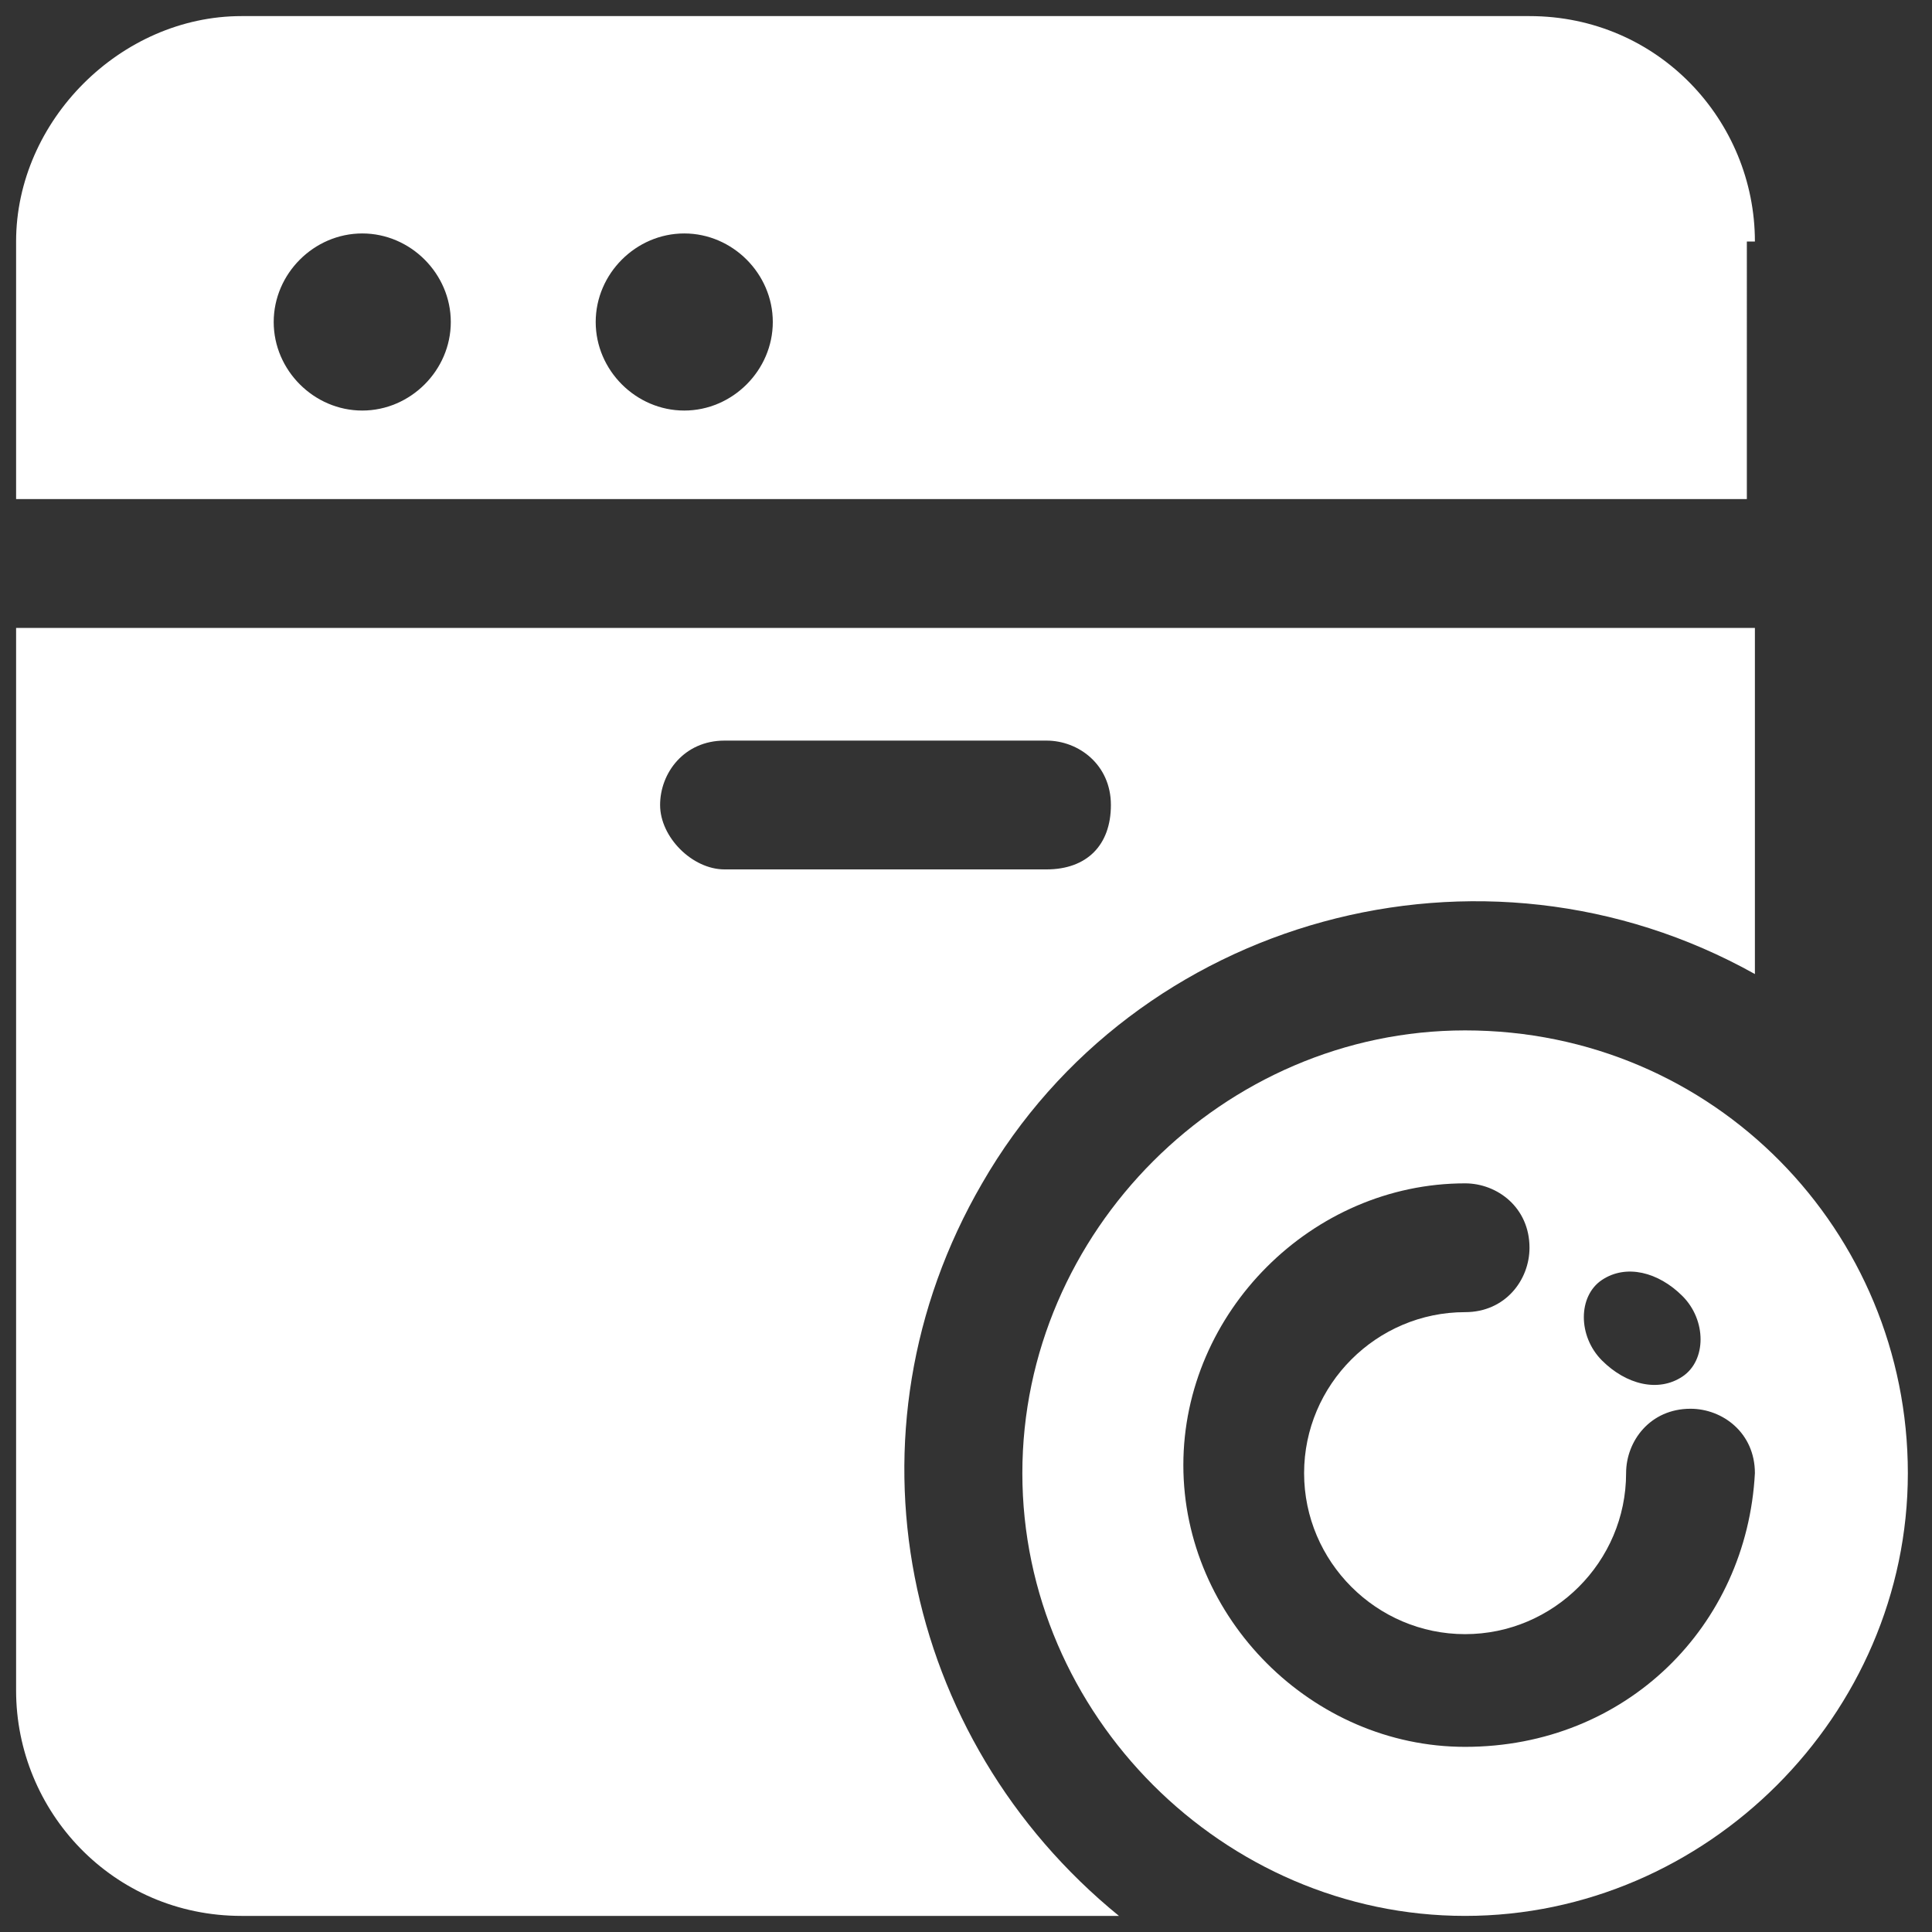
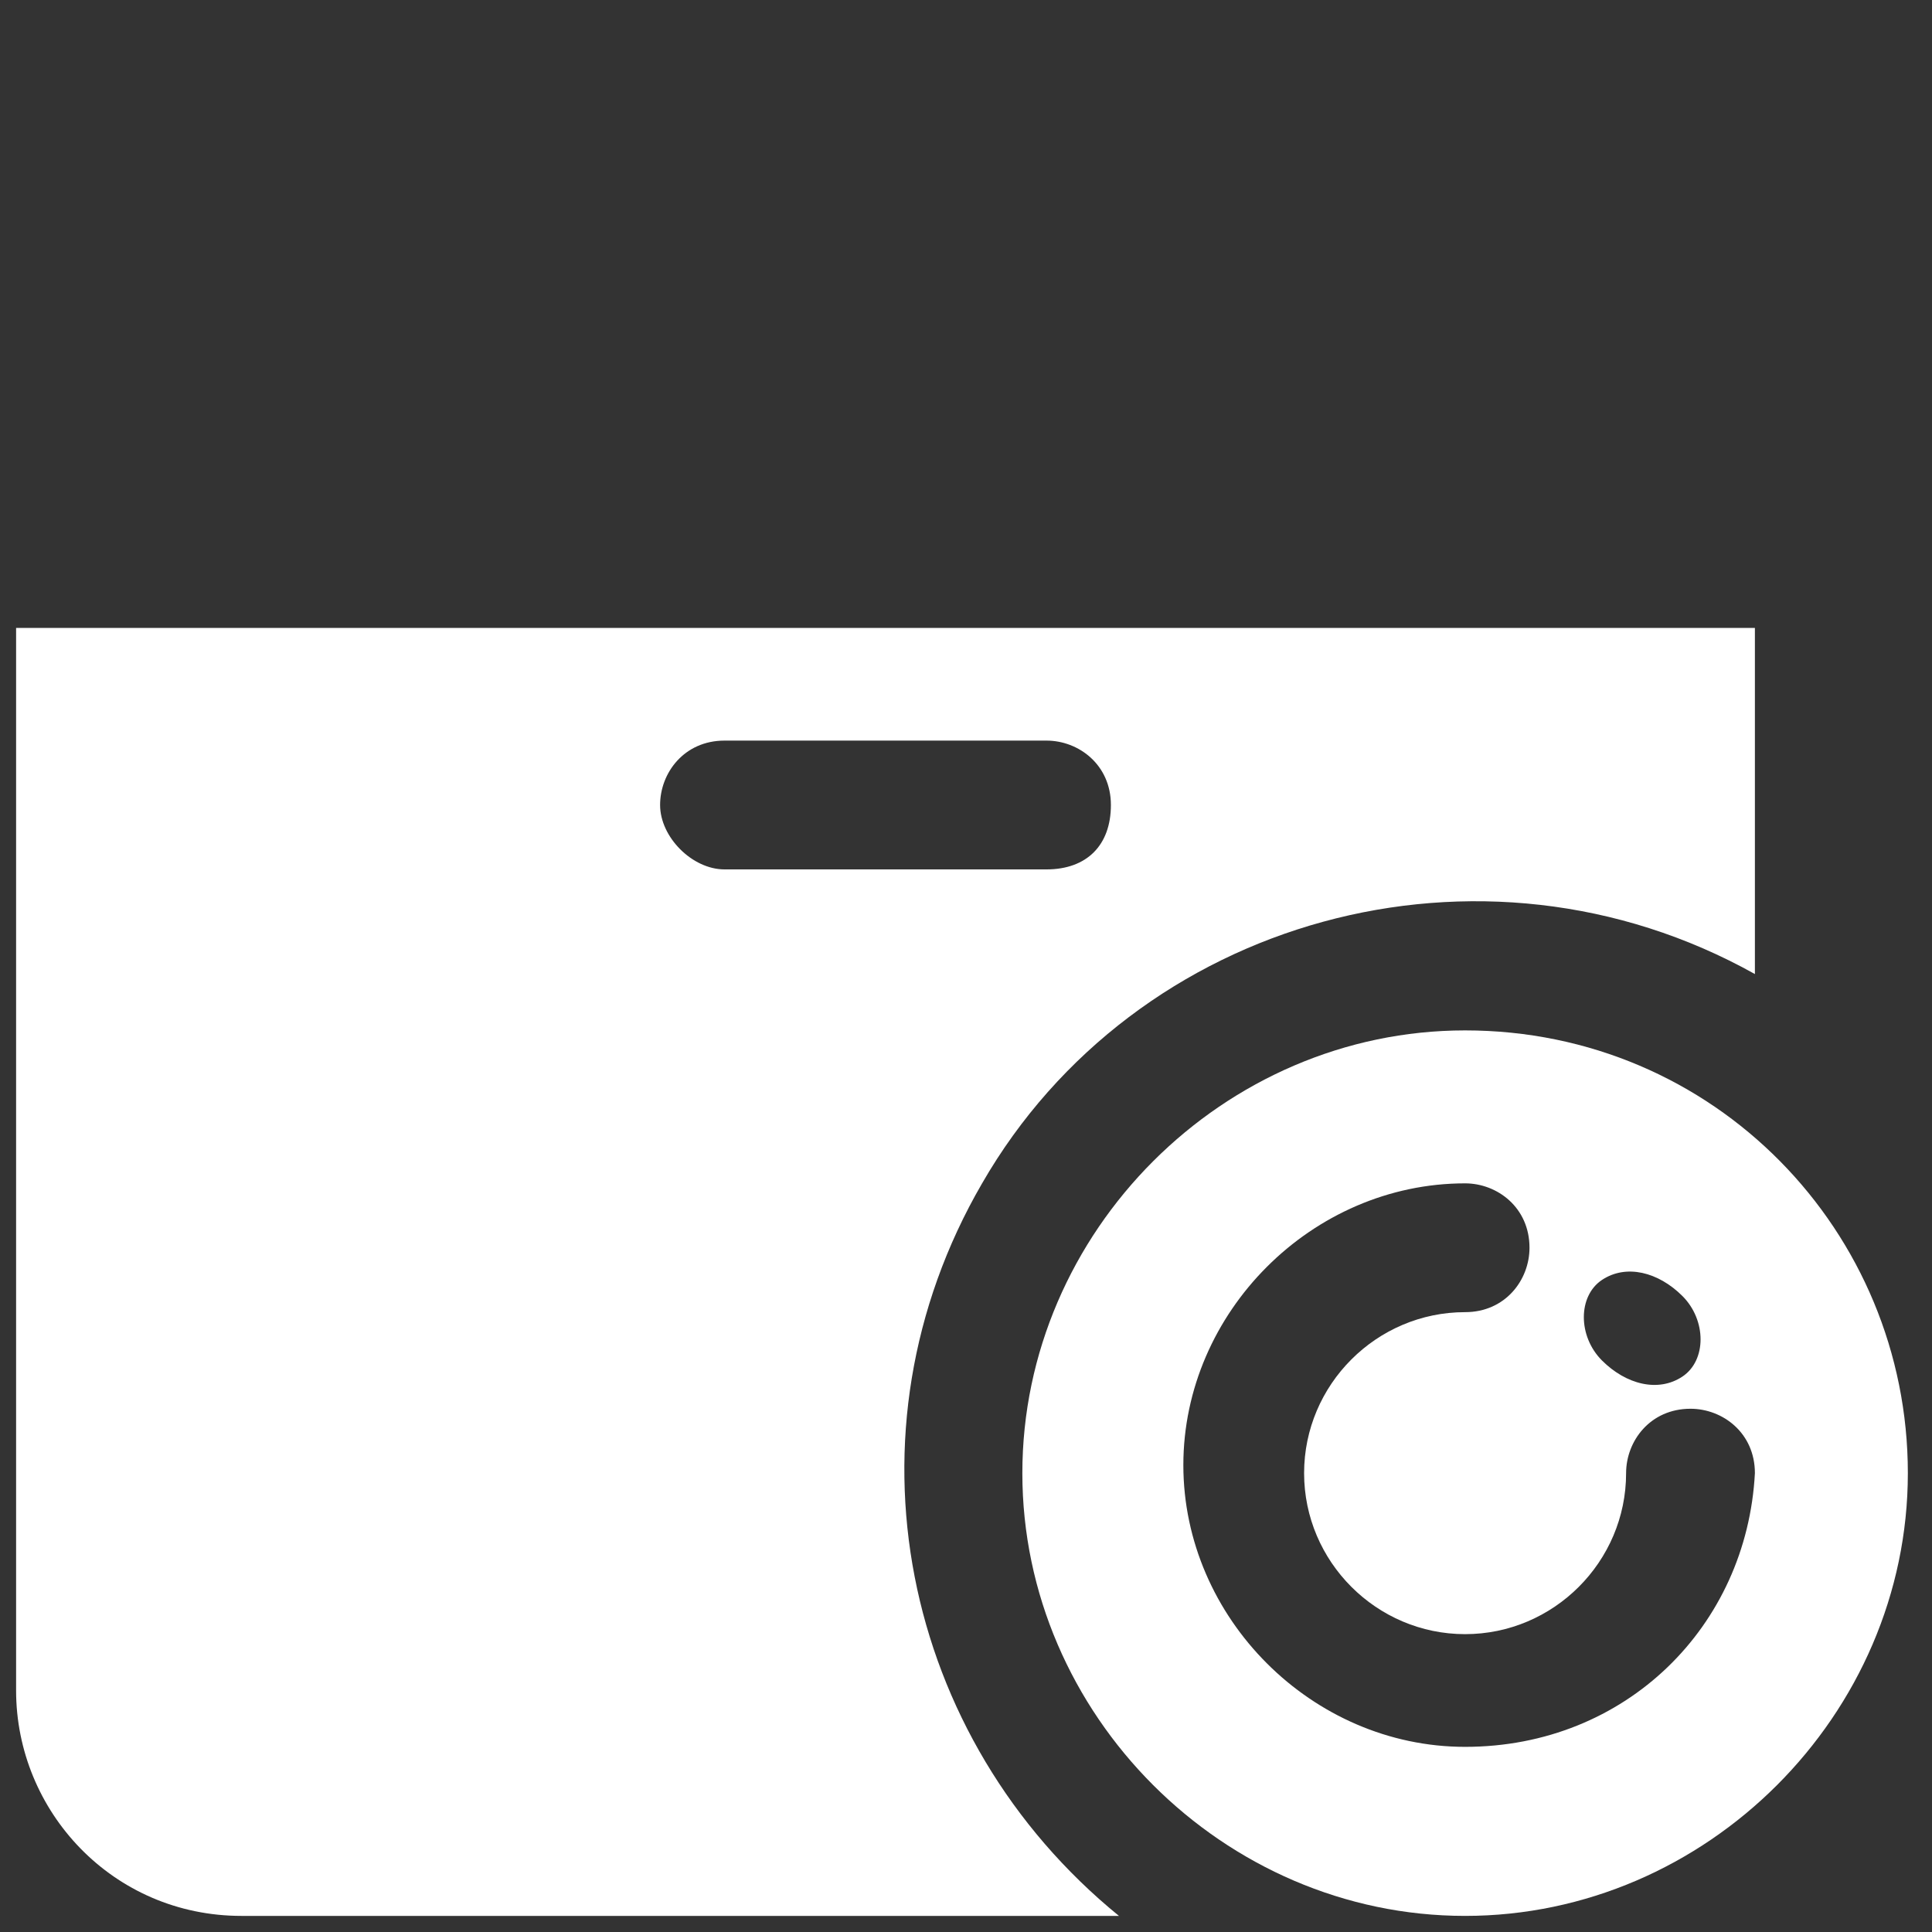
<svg xmlns="http://www.w3.org/2000/svg" version="1.1" id="Dishwasher-Machine--Streamline-Ultimate.svg" x="0px" y="0px" viewBox="0 0 24 24" style="enable-background:new 0 0 24 24;" xml:space="preserve">
  <rect x="0" y="0" width="24" height="24" fill="#333333" stroke="none" />
  <style type="text/css">
	.st0{fill:#FFFFFF;}
</style>
  <g>
    <path class="st0" d="M18.2,12.8c-3,0-5.5,2.5-5.5,5.5s2.5,5.5,5.5,5.5s5.5-2.5,5.5-5.5S21.3,12.8,18.2,12.8z M19.9,15.9   c0.3-0.2,0.7-0.1,1,0.2c0.3,0.3,0.3,0.8,0,1c-0.3,0.2-0.7,0.1-1-0.2S19.6,16.1,19.9,15.9z M18.2,21.7c-1.9,0-3.5-1.6-3.5-3.5   s1.6-3.5,3.5-3.5c0.4,0,0.8,0.3,0.8,0.8c0,0.4-0.3,0.8-0.8,0.8c-1.1,0-2,0.9-2,2s0.9,2,2,2s2-0.9,2-2c0-0.4,0.3-0.8,0.8-0.8   c0.4,0,0.8,0.3,0.8,0.8C21.7,20.2,20.2,21.7,18.2,21.7z" />
-     <path class="st0" d="M21.8,3c0-1.5-1.2-2.8-2.8-2.8H3C1.5,0.2,0.2,1.5,0.2,3v3.2h21.5V3z M4.5,5.1C3.9,5.1,3.4,4.6,3.4,4   s0.5-1.1,1.1-1.1S5.6,3.4,5.6,4S5.1,5.1,4.5,5.1z M8.5,5.1C7.9,5.1,7.4,4.6,7.4,4s0.5-1.1,1.1-1.1S9.6,3.4,9.6,4S9.1,5.1,8.5,5.1z" />
    <path class="st0" d="M12.2,14.7c1.9-3.3,6.2-4.5,9.6-2.6V7.8H0.2V21c0,1.5,1.2,2.8,2.8,2.8h10.9C11.2,21.6,10.4,17.8,12.2,14.7z    M8.2,10c0-0.4,0.3-0.8,0.8-0.8h4c0.4,0,0.8,0.3,0.8,0.8s-0.3,0.8-0.8,0.8H9C8.6,10.8,8.2,10.4,8.2,10z" />
  </g>
</svg>